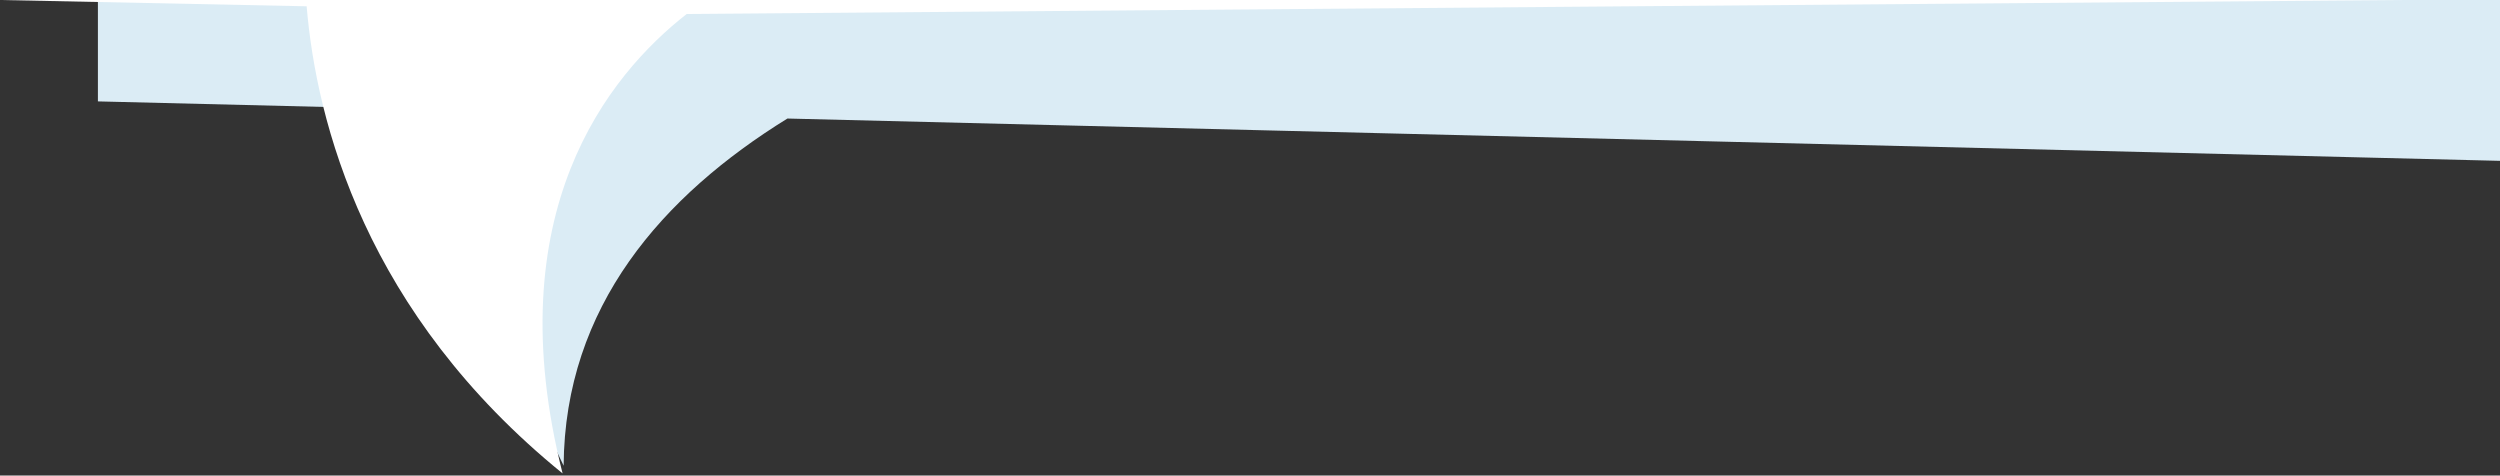
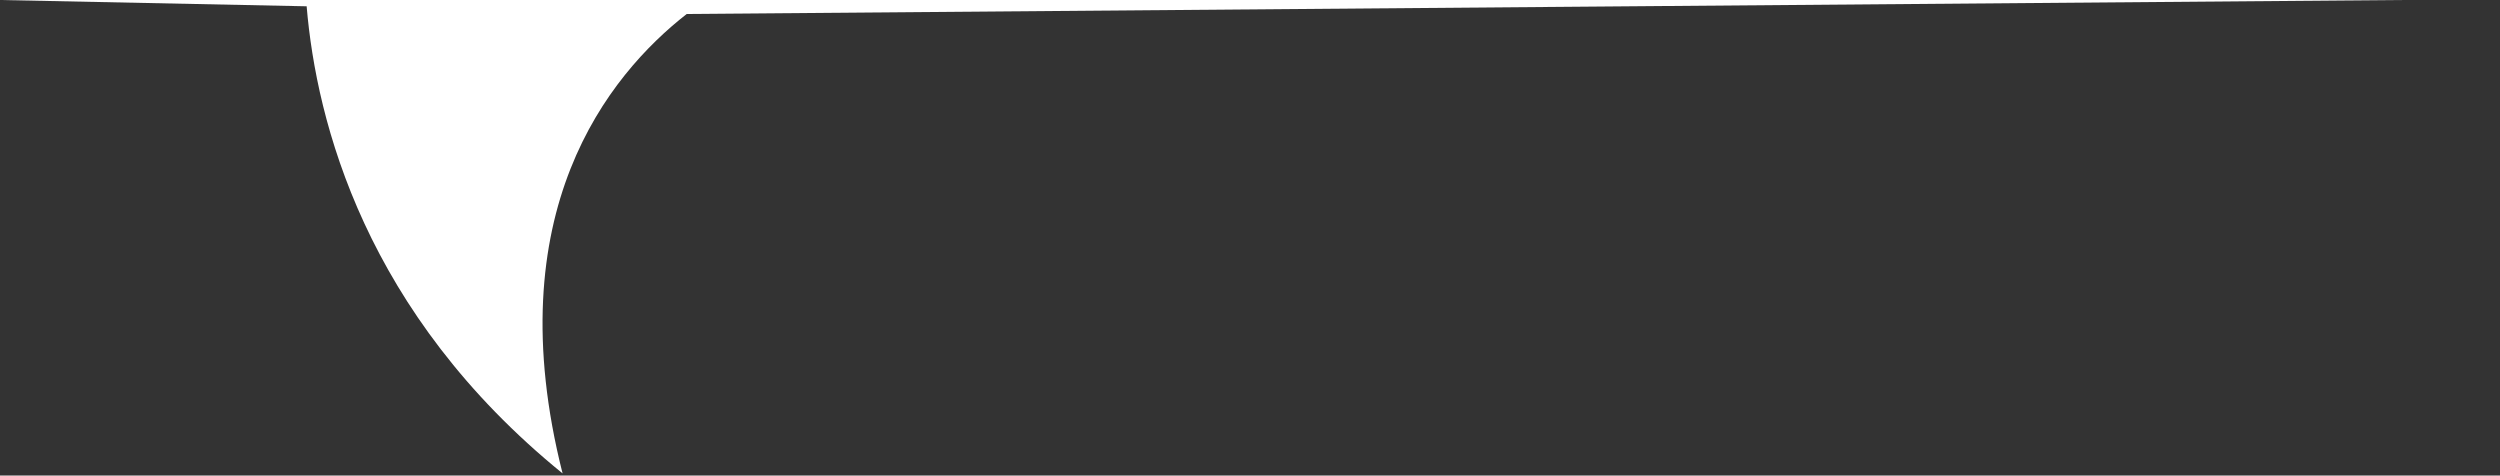
<svg xmlns="http://www.w3.org/2000/svg" viewBox="0 0 715 136">
  <rect x="0" y="0" width="715" height="136" fill="#333333" stroke="none" />
  <g fill="none" fill-rule="evenodd">
-     <path fill="#DBECF5" d="M715 46 225.2 33.9c-35.6 22-63.7 53.7-64 99.3-18-36.6-27.2-71-31-101.7L28 29V0h687v46Z" />
    <path fill="#FFF" d="M196.4 4C174 21.5 142 60.8 160.9 135.4 104.5 89.6 90.5 35 87.7 1.8L0 0h687L196.4 4Z" />
  </g>
</svg>